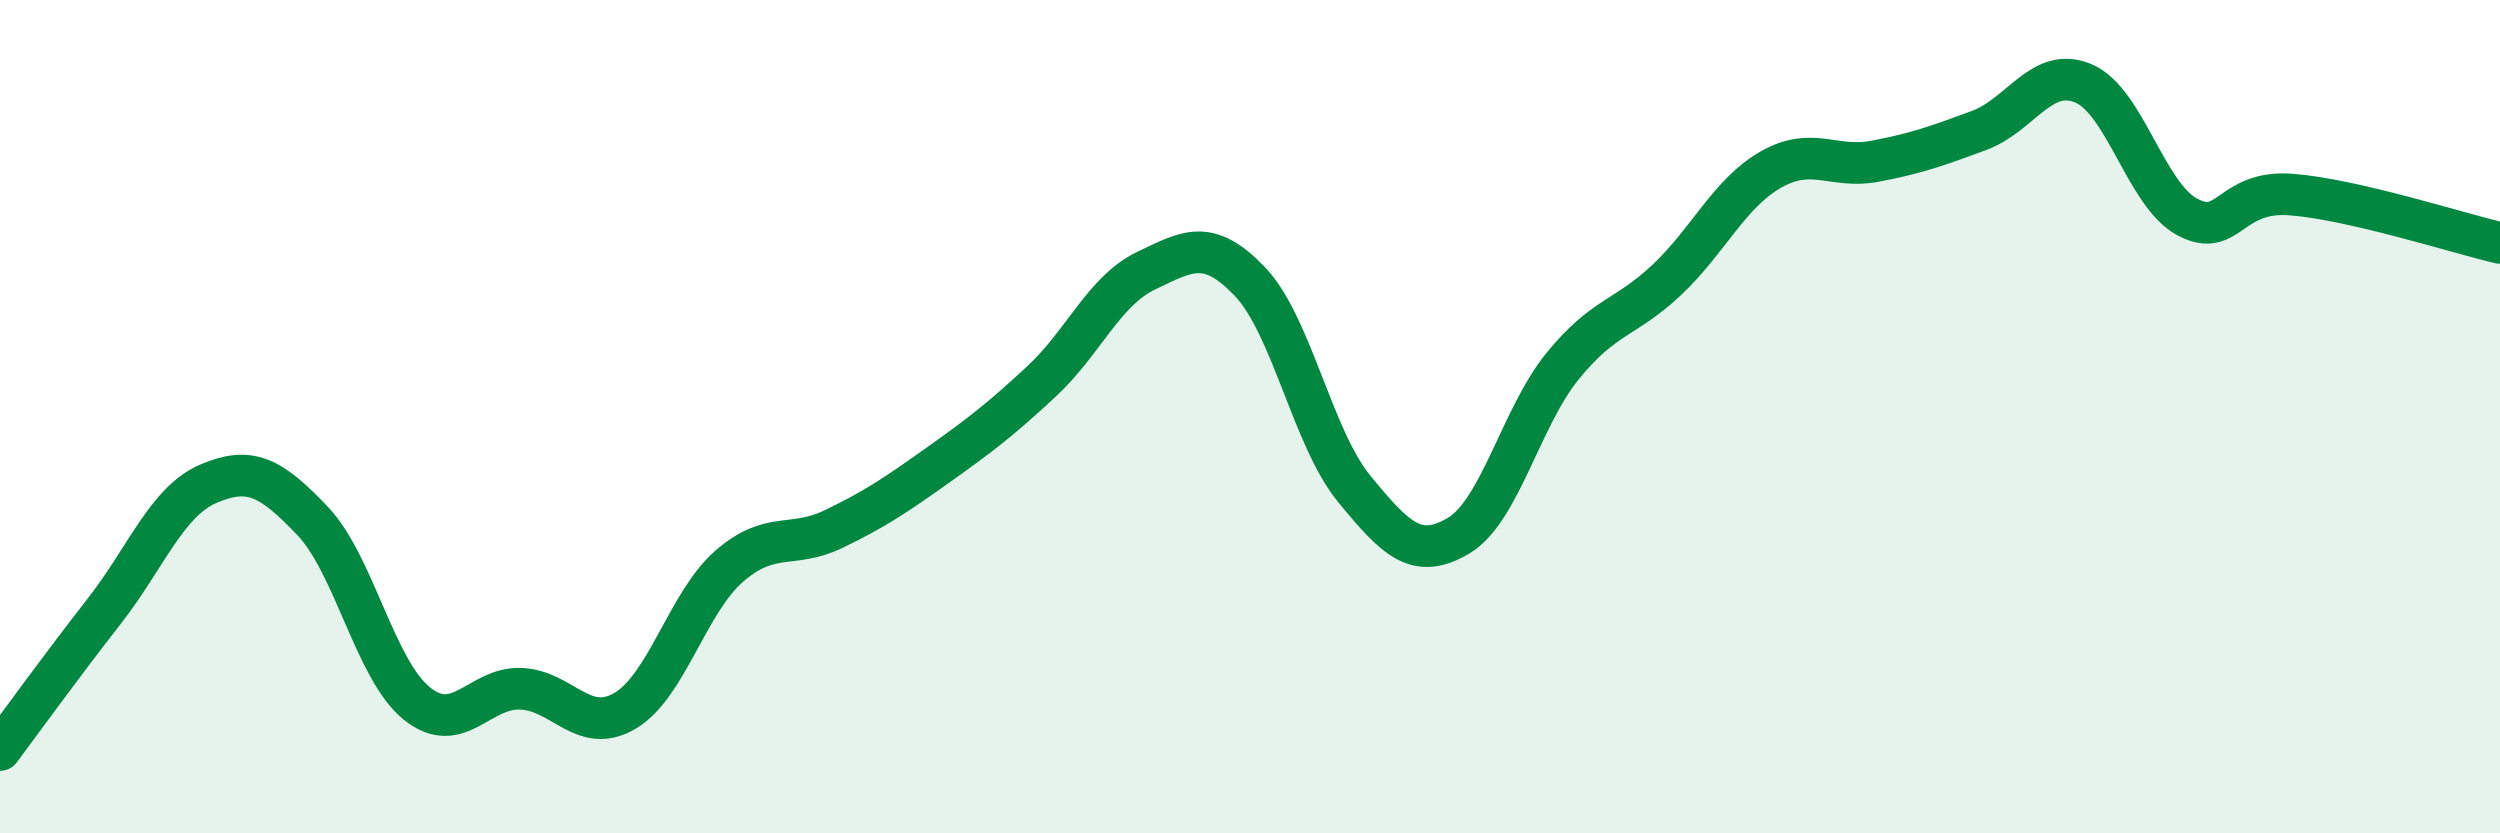
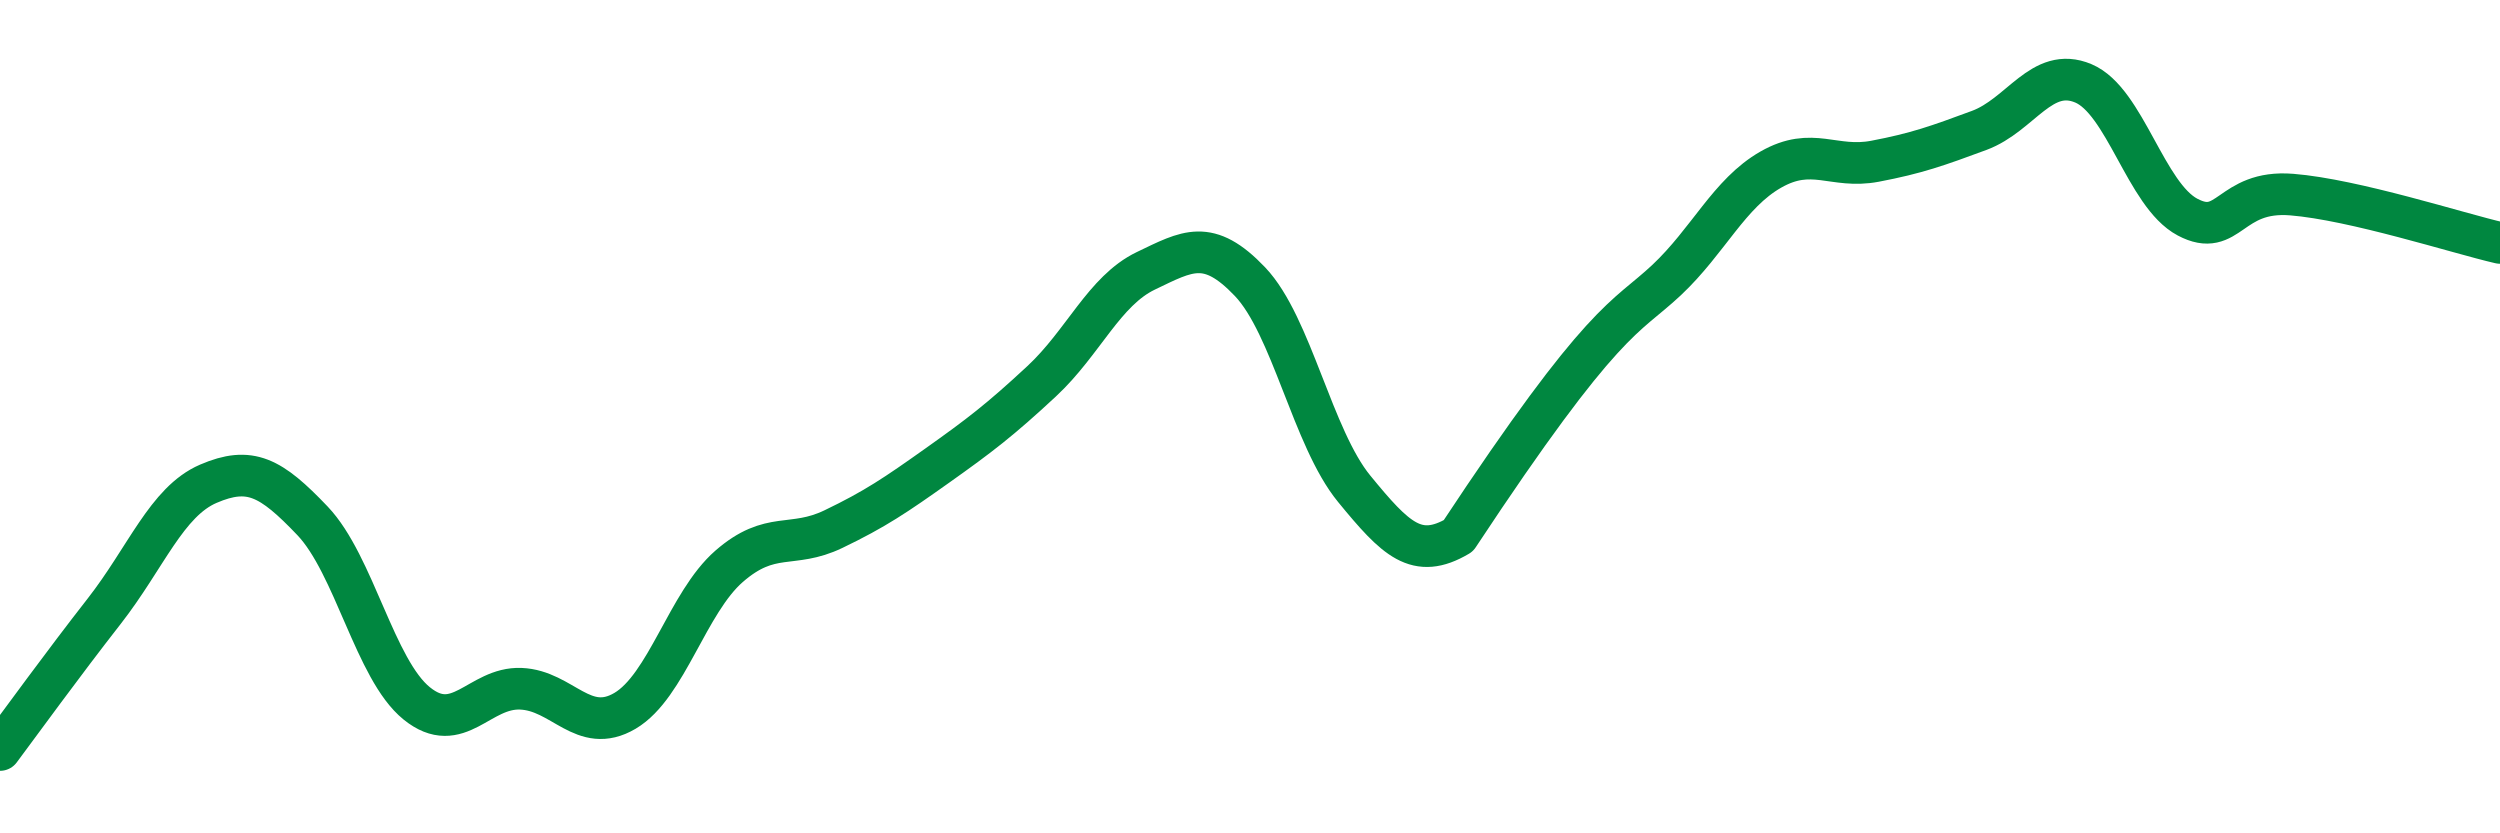
<svg xmlns="http://www.w3.org/2000/svg" width="60" height="20" viewBox="0 0 60 20">
-   <path d="M 0,18 C 0.5,17.33 1.5,15.95 2.5,14.67 C 3.5,13.39 4,12.04 5,11.61 C 6,11.18 6.5,11.45 7.5,12.5 C 8.5,13.55 9,16.07 10,16.88 C 11,17.69 11.5,16.49 12.5,16.53 C 13.5,16.57 14,17.65 15,17.06 C 16,16.47 16.5,14.46 17.5,13.59 C 18.5,12.72 19,13.18 20,12.7 C 21,12.22 21.5,11.88 22.5,11.17 C 23.5,10.46 24,10.08 25,9.15 C 26,8.22 26.5,6.98 27.5,6.5 C 28.5,6.02 29,5.71 30,6.76 C 31,7.81 31.5,10.51 32.5,11.73 C 33.5,12.95 34,13.45 35,12.86 C 36,12.27 36.5,10.02 37.5,8.79 C 38.5,7.56 39,7.66 40,6.72 C 41,5.78 41.5,4.64 42.5,4.07 C 43.5,3.5 44,4.06 45,3.87 C 46,3.68 46.5,3.5 47.5,3.13 C 48.5,2.76 49,1.58 50,2 C 51,2.42 51.5,4.68 52.5,5.21 C 53.5,5.74 53.5,4.55 55,4.67 C 56.5,4.79 59,5.6 60,5.83L60 20L0 20Z" fill="#008740" opacity="0.1" stroke-linecap="round" stroke-linejoin="round" />
-   <path d="M 0,18 C 0.5,17.33 1.5,15.95 2.5,14.67 C 3.5,13.39 4,12.04 5,11.61 C 6,11.18 6.5,11.45 7.5,12.5 C 8.5,13.55 9,16.07 10,16.88 C 11,17.69 11.5,16.49 12.5,16.53 C 13.5,16.57 14,17.65 15,17.06 C 16,16.47 16.5,14.46 17.5,13.59 C 18.5,12.72 19,13.18 20,12.7 C 21,12.22 21.5,11.88 22.5,11.17 C 23.5,10.46 24,10.08 25,9.15 C 26,8.22 26.5,6.98 27.5,6.5 C 28.5,6.02 29,5.71 30,6.76 C 31,7.81 31.5,10.51 32.5,11.73 C 33.5,12.95 34,13.45 35,12.86 C 36,12.27 36.5,10.02 37.5,8.79 C 38.5,7.56 39,7.66 40,6.72 C 41,5.78 41.5,4.64 42.5,4.07 C 43.5,3.5 44,4.06 45,3.87 C 46,3.68 46.5,3.5 47.5,3.13 C 48.5,2.76 49,1.58 50,2 C 51,2.42 51.5,4.68 52.5,5.21 C 53.5,5.74 53.5,4.55 55,4.67 C 56.5,4.79 59,5.6 60,5.83" stroke="#008740" stroke-width="1" fill="none" stroke-linecap="round" stroke-linejoin="round" />
+   <path d="M 0,18 C 0.5,17.33 1.5,15.95 2.5,14.67 C 3.5,13.39 4,12.04 5,11.61 C 6,11.18 6.5,11.45 7.5,12.5 C 8.5,13.55 9,16.07 10,16.88 C 11,17.69 11.5,16.49 12.5,16.53 C 13.5,16.57 14,17.65 15,17.06 C 16,16.47 16.5,14.46 17.5,13.59 C 18.5,12.72 19,13.18 20,12.7 C 21,12.22 21.5,11.88 22.5,11.17 C 23.5,10.46 24,10.08 25,9.15 C 26,8.22 26.5,6.98 27.5,6.5 C 28.5,6.02 29,5.71 30,6.76 C 31,7.81 31.5,10.51 32.5,11.73 C 33.5,12.95 34,13.45 35,12.86 C 38.5,7.56 39,7.66 40,6.72 C 41,5.78 41.5,4.64 42.5,4.07 C 43.5,3.5 44,4.06 45,3.87 C 46,3.68 46.5,3.5 47.5,3.13 C 48.5,2.76 49,1.58 50,2 C 51,2.42 51.5,4.68 52.5,5.21 C 53.5,5.74 53.5,4.55 55,4.67 C 56.5,4.79 59,5.6 60,5.83" stroke="#008740" stroke-width="1" fill="none" stroke-linecap="round" stroke-linejoin="round" />
</svg>